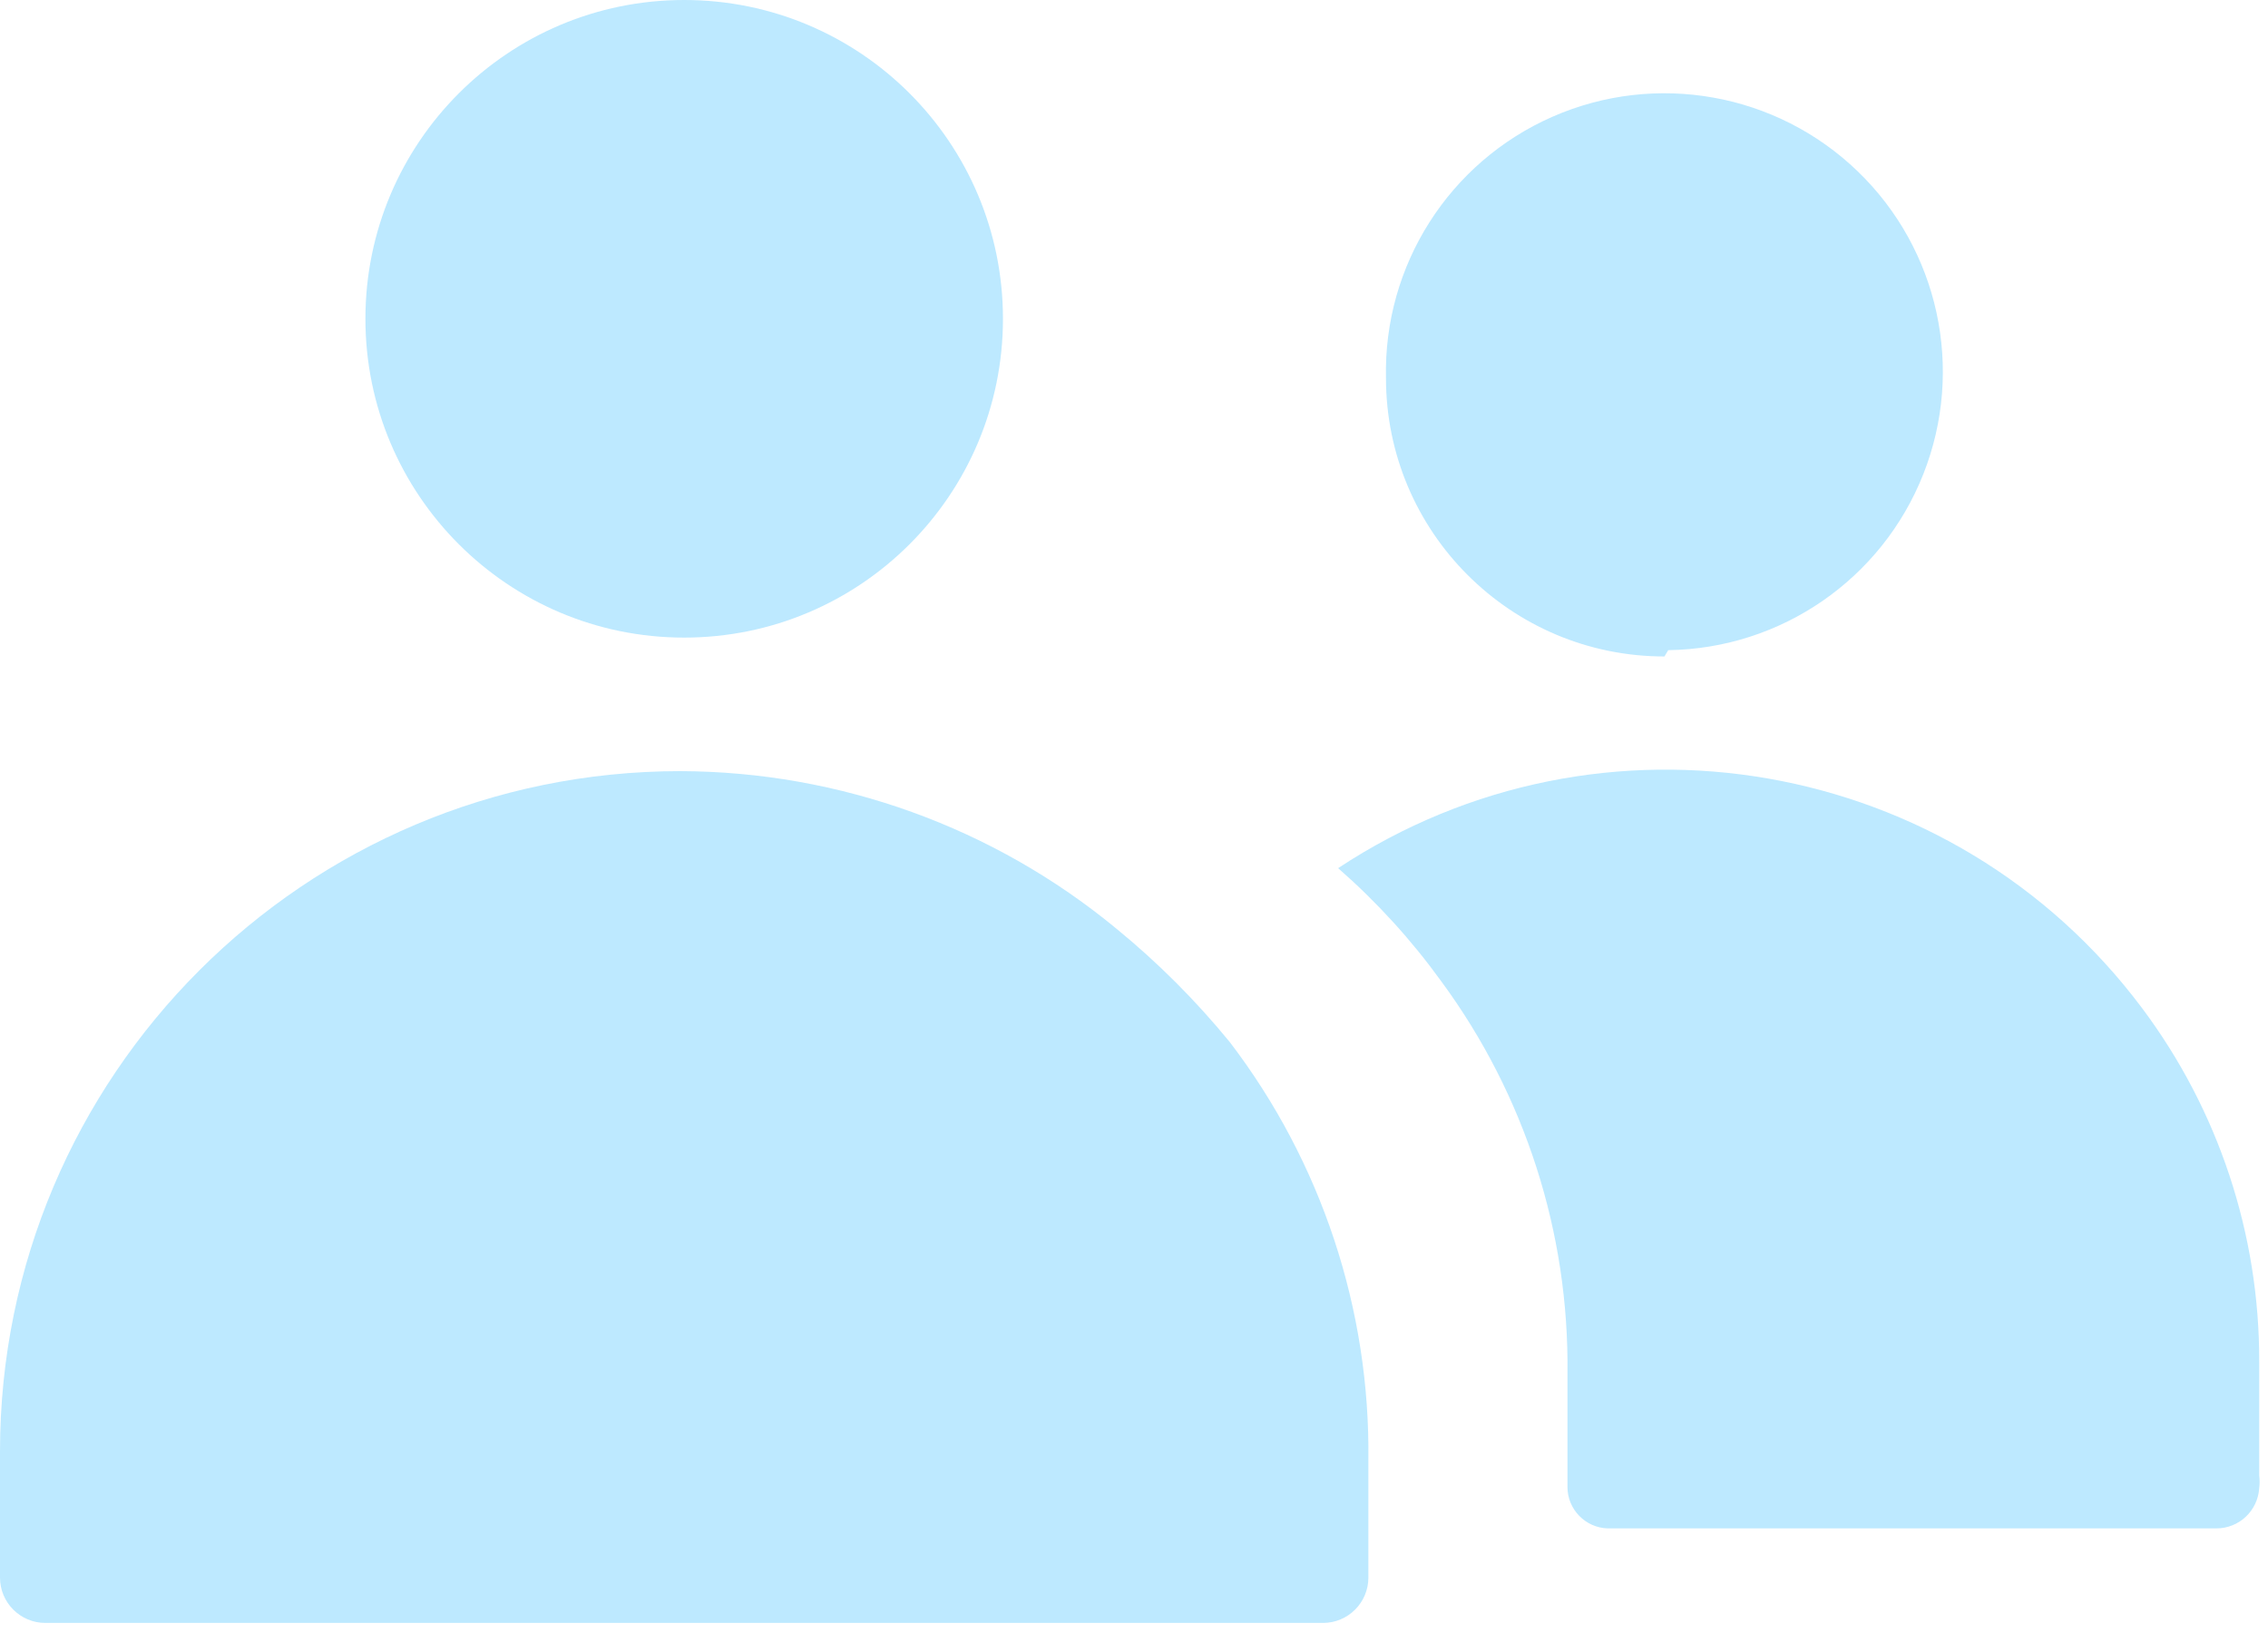
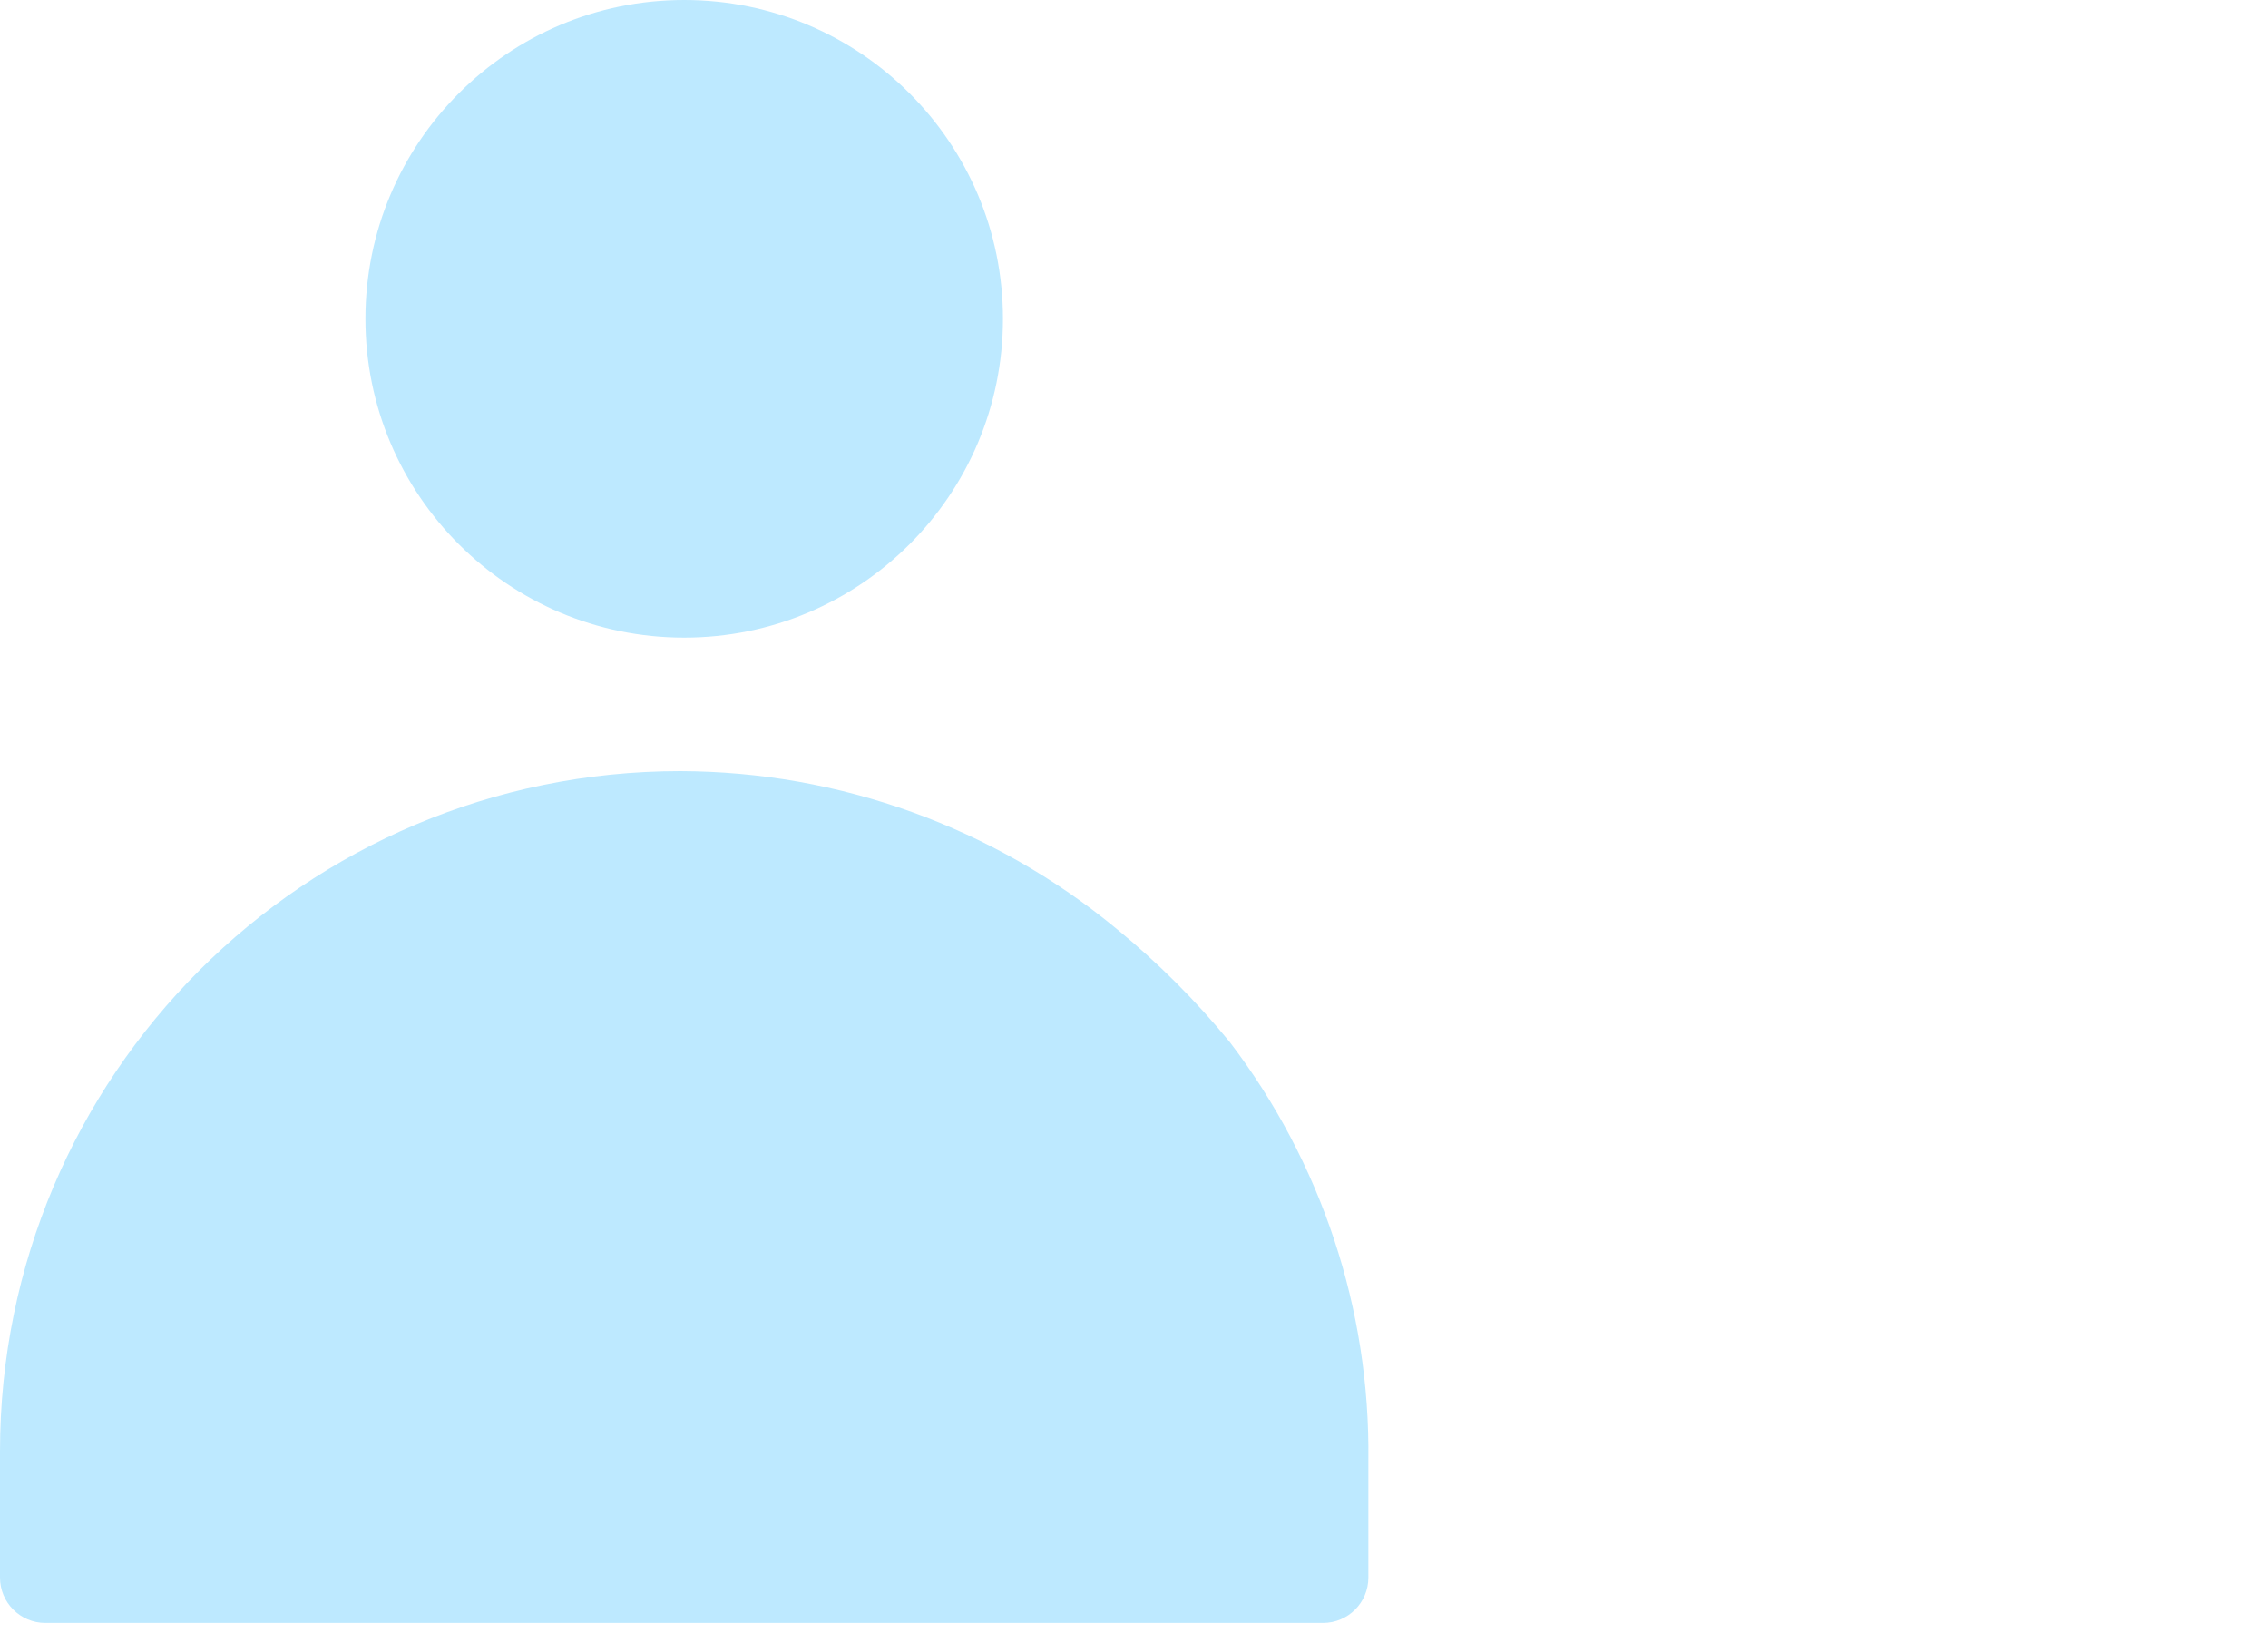
<svg xmlns="http://www.w3.org/2000/svg" width="50" height="36" viewBox="0 0 50 36" fill="none">
  <path d="M15.083 14.056C18.965 14.056 22.111 10.909 22.111 7.028C22.111 3.146 18.965 0 15.083 0C11.202 0 8.056 3.146 8.056 7.028C8.056 10.909 11.202 14.056 15.083 14.056Z" fill="#BDE9FF" />
-   <path d="M36.778 14.333C39.265 14.299 41.486 12.767 42.401 10.453C43.316 8.14 42.745 5.503 40.954 3.776C39.163 2.049 36.507 1.574 34.229 2.572C31.95 3.571 30.5 5.846 30.555 8.333C30.555 11.724 33.304 14.472 36.694 14.472L36.778 14.333Z" fill="#BDE9FF" />
  <path d="M27.111 22.972C26.363 22.058 25.526 21.22 24.611 20.472C21.905 18.238 18.509 17.011 15 17C6.716 17 0 23.716 0 32V34.778C0 35.33 0.448 35.778 1 35.778H29.167C29.719 35.778 30.167 35.33 30.167 34.778V32.194C30.208 28.865 29.132 25.618 27.111 22.972Z" fill="#BDE9FF" />
-   <path d="M47.222 22.222C43.062 16.665 35.292 15.313 29.5 19.139C30.351 19.883 31.116 20.722 31.778 21.639C33.618 24.14 34.594 27.173 34.556 30.278V30.278V32.778C34.555 33.273 34.949 33.679 35.444 33.694H48.861C49.362 33.695 49.776 33.305 49.806 32.806C49.818 32.713 49.818 32.62 49.806 32.528V30.028C49.816 27.214 48.909 24.474 47.222 22.222V22.222Z" fill="#BDE9FF" />
</svg>